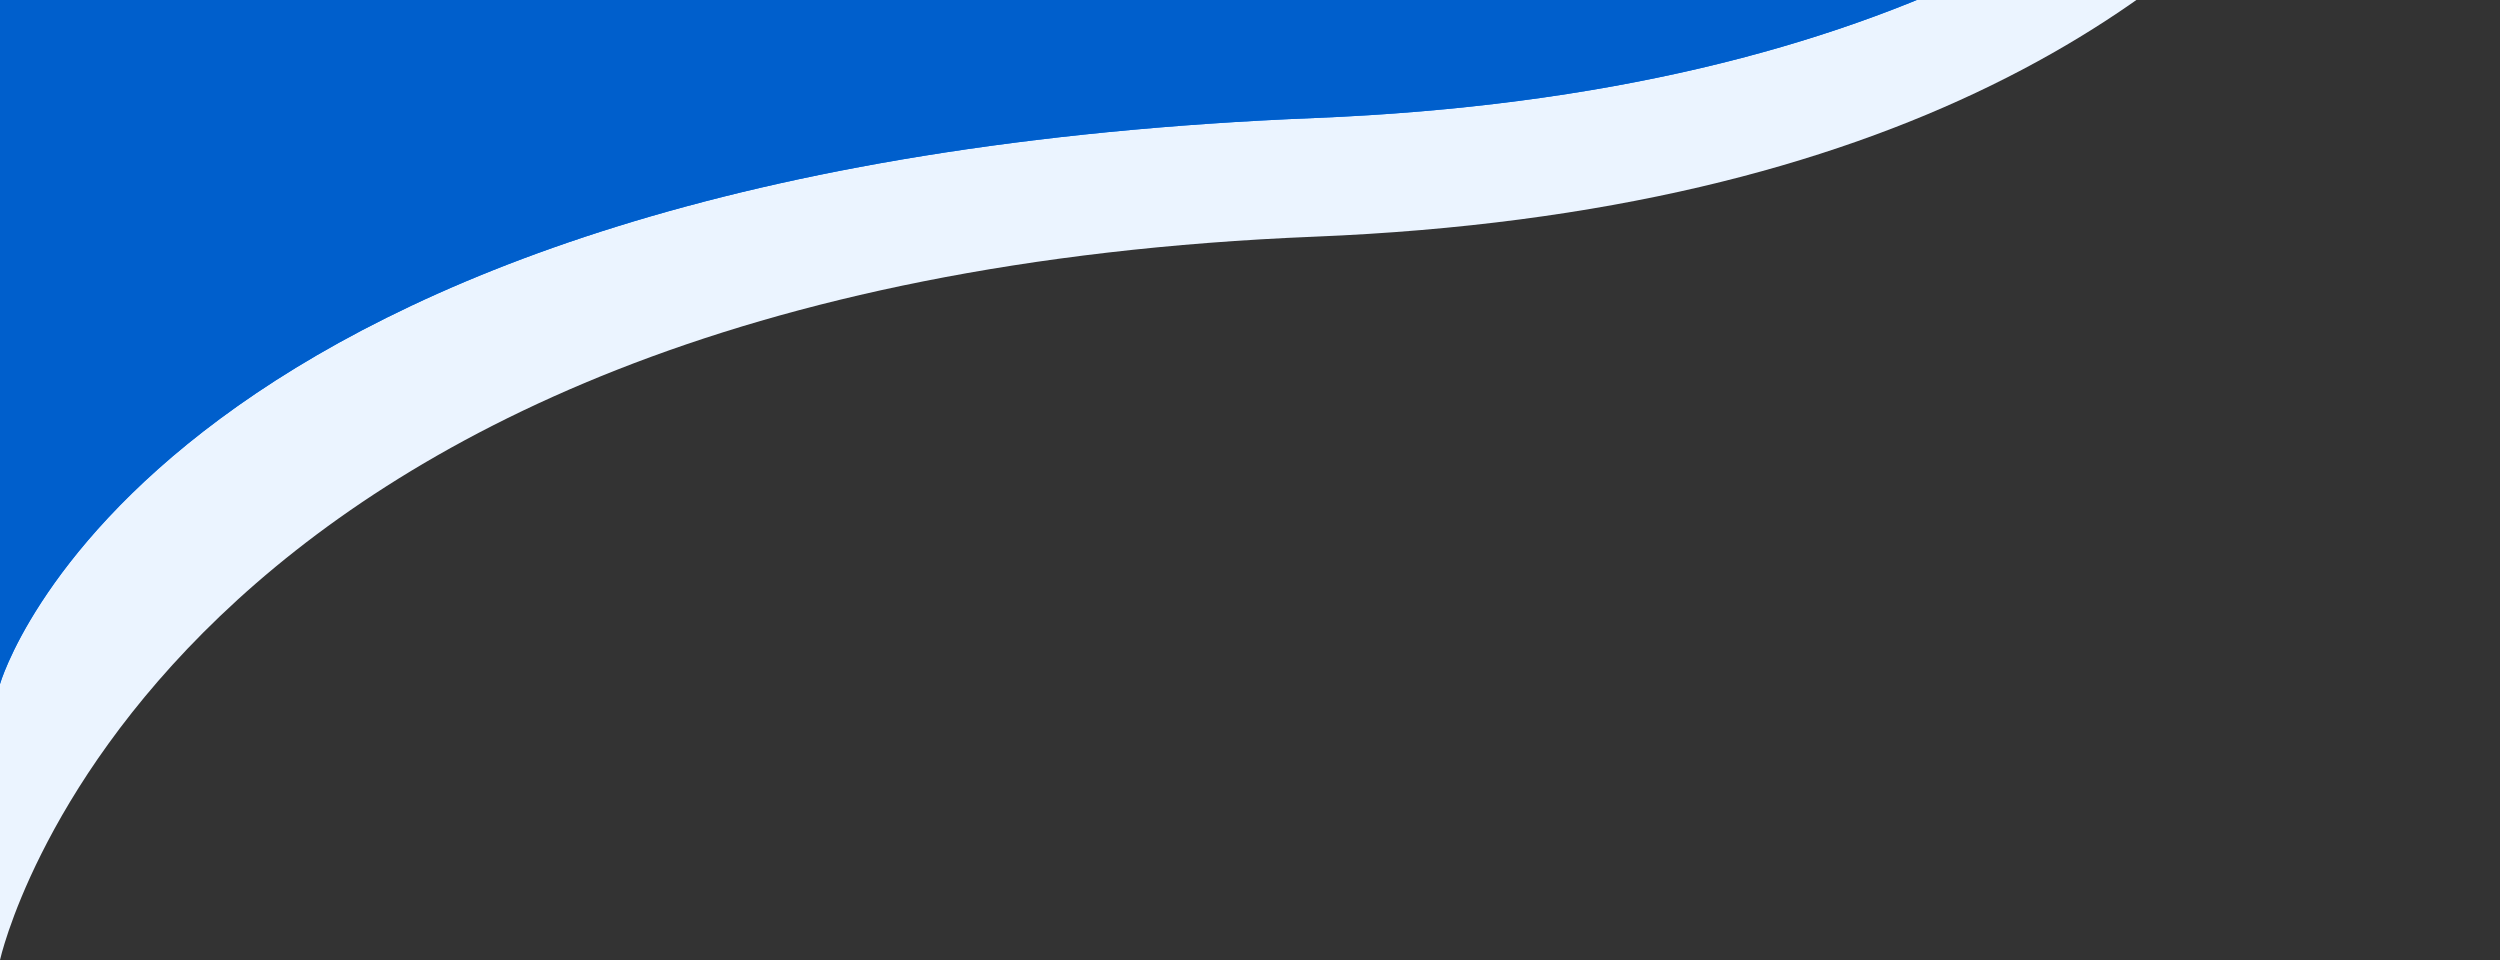
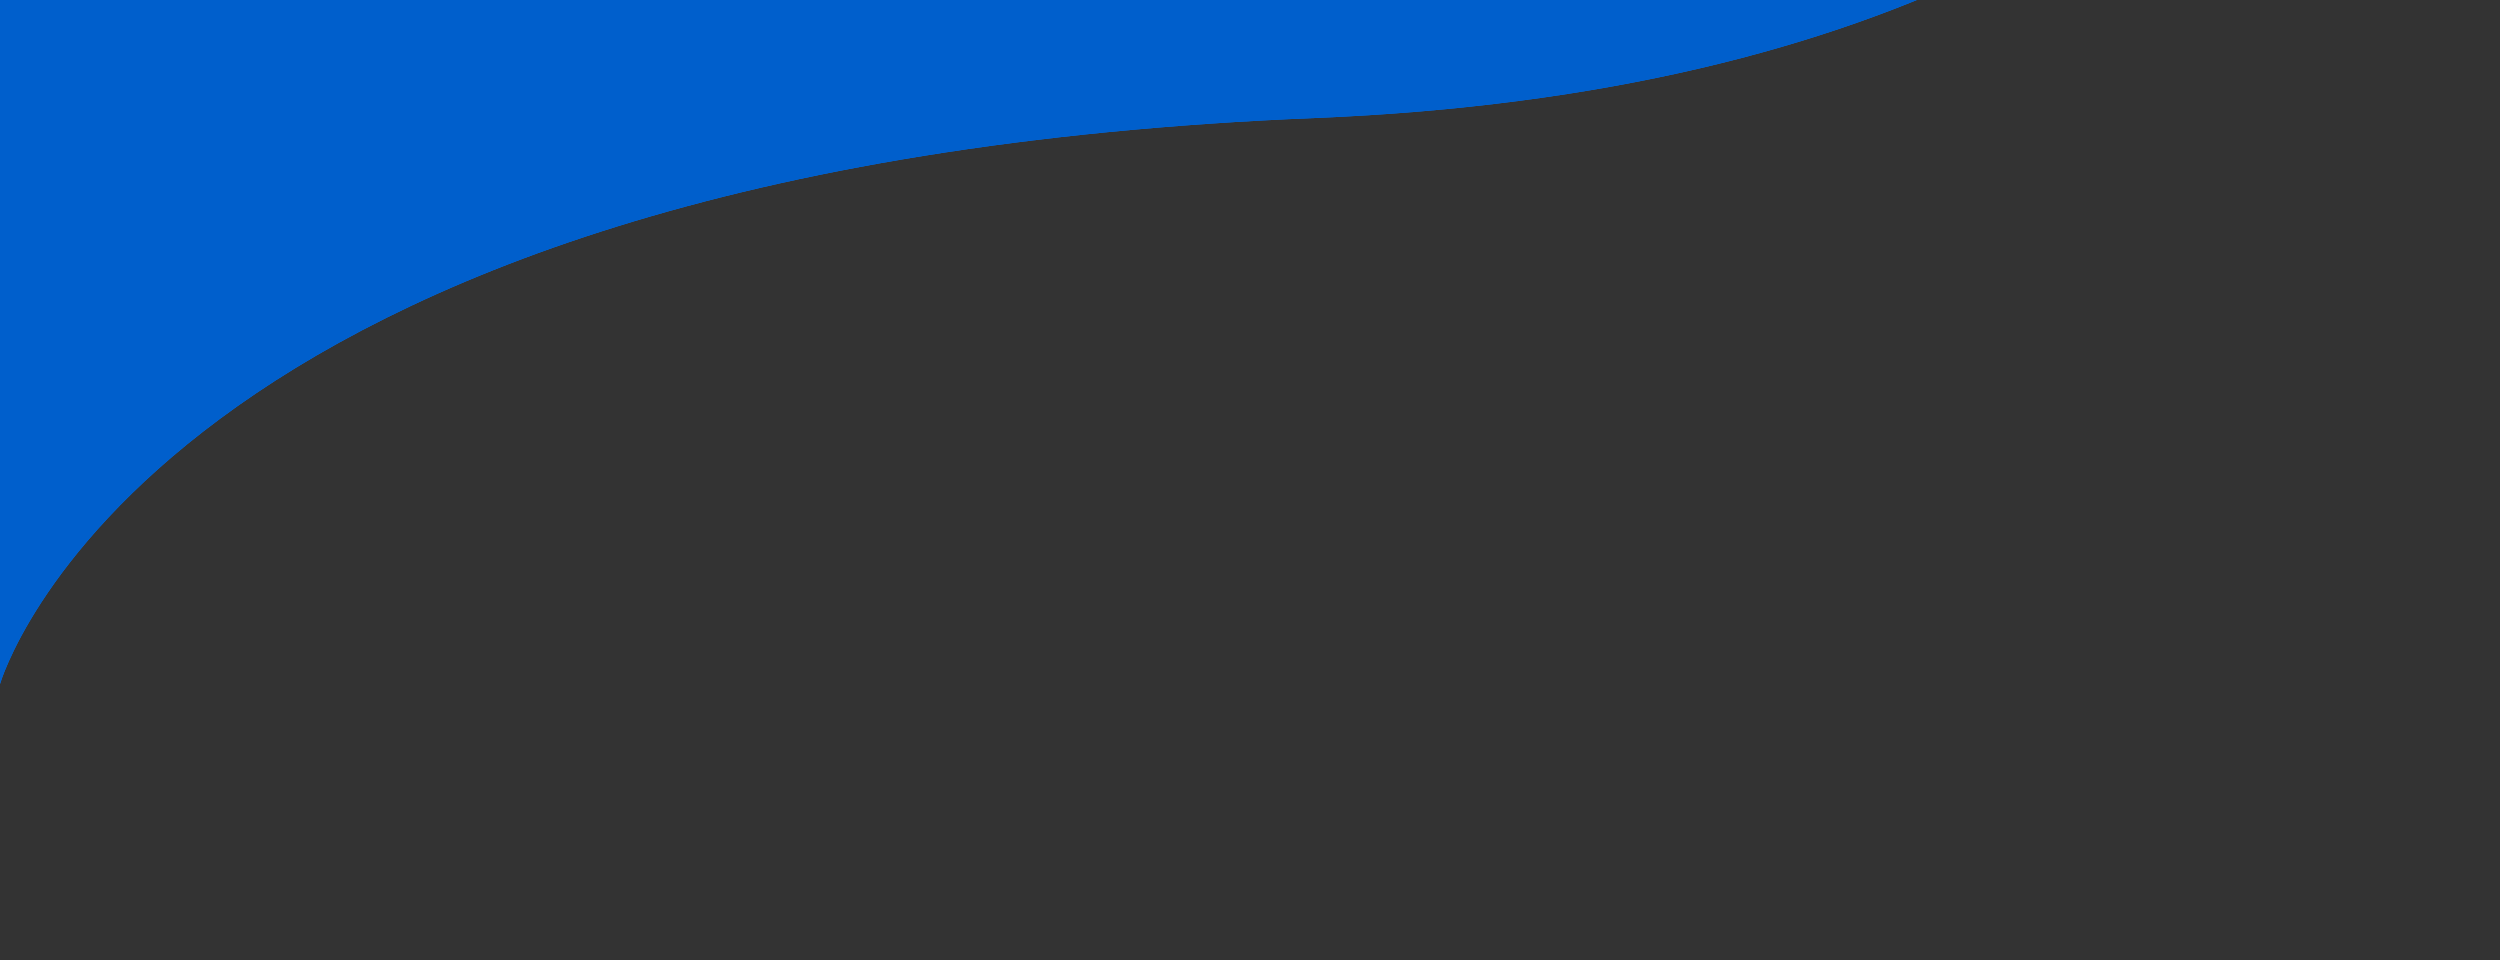
<svg xmlns="http://www.w3.org/2000/svg" enable-background="new 0 0 375 144" viewBox="0 0 375 144">
  <rect x="0" y="0" width="375" height="144" fill="#333333" stroke="none" />
  <clipPath id="a">
    <path d="m0 0h375v144h-375z" />
  </clipPath>
  <clipPath id="b">
    <path d="m375-108.6s-2.9 119.2-177.8 126.3-197.2 84.9-197.2 84.9v-252.6h375z" />
  </clipPath>
  <g clip-path="url(#a)">
-     <path d="m375-90.8s-2.9 119.2-177.8 126.3c-174.9 7.1-197.2 108.5-197.2 108.5v-283.2h375z" fill="#ebf4ff" />
    <path d="m375-108.6s-2.9 119.2-177.8 126.3-197.2 84.9-197.2 84.9v-252.6h375z" fill="#0072f5" />
    <path d="m31.4-4.3c0-.1 0-.1 0 0-.3 1.3-1.3 2-4.4 2.8s-2.7 2.6-2.7 2.6c-.1 0-.2 0-.3 0-2.5.2-3 2-3 2l.4.1c.4-1.5 2.3-1.9 2.9-1.8.7.7 1.6 1.2 2.6 1.3 2.5.4 4.9-1.3 5.3-3.9.1-1.1-.2-2.2-.8-3.1z" fill="#005fcc" />
    <path d="m10.9-4.3c0-.1.1-.1 0 0 .1-.1.1-.1 0 0 .3 1.3 1.3 2 4.4 2.8s2.7 2.6 2.7 2.6h.3c2.4.2 2.9 2.1 2.9 2.1l-.2.1c-.4-1.5-2.3-1.9-2.9-1.8-.7.7-1.6 1.2-2.6 1.3-2.5.4-4.9-1.3-5.3-3.9-.2-1.2.1-2.3.7-3.2z" fill="#005fcc" />
    <path d="m21.2-30v67.9" fill="none" stroke="#005fcc" stroke-width=".5" />
    <path d="m164-3c-.1-.1-.1-.1 0 0-.3 1.3-1.3 2-4.4 2.8s-2.7 2.6-2.7 2.6c-.1 0-.2 0-.3 0-2.4.2-2.9 2.1-2.9 2.1l.4.1c.4-1.5 2.3-1.9 2.9-1.8.7.7 1.6 1.2 2.6 1.3 2.5.4 4.9-1.3 5.3-3.9 0-1.2-.3-2.3-.9-3.2z" fill="#005fcc" />
    <path d="m143.5-3c0-.1 0-.1 0 0 .3 1.3 1.3 2 4.4 2.8s2.7 2.6 2.7 2.6h.3c2.4.2 2.9 2.1 2.9 2.1l-.4.1c-.4-1.5-2.3-1.9-2.9-1.8-.7.7-1.6 1.2-2.6 1.3-2.5.4-4.9-1.3-5.3-3.9 0-1.2.3-2.3.9-3.2z" fill="#005fcc" />
-     <path d="m153.7-28.7v39.2" fill="none" stroke="#005fcc" stroke-width=".5" />
    <g clip-path="url(#b)">
      <path d="m-4.2-6h358.3v112.1h-358.3z" fill="#005fcc" />
    </g>
  </g>
</svg>